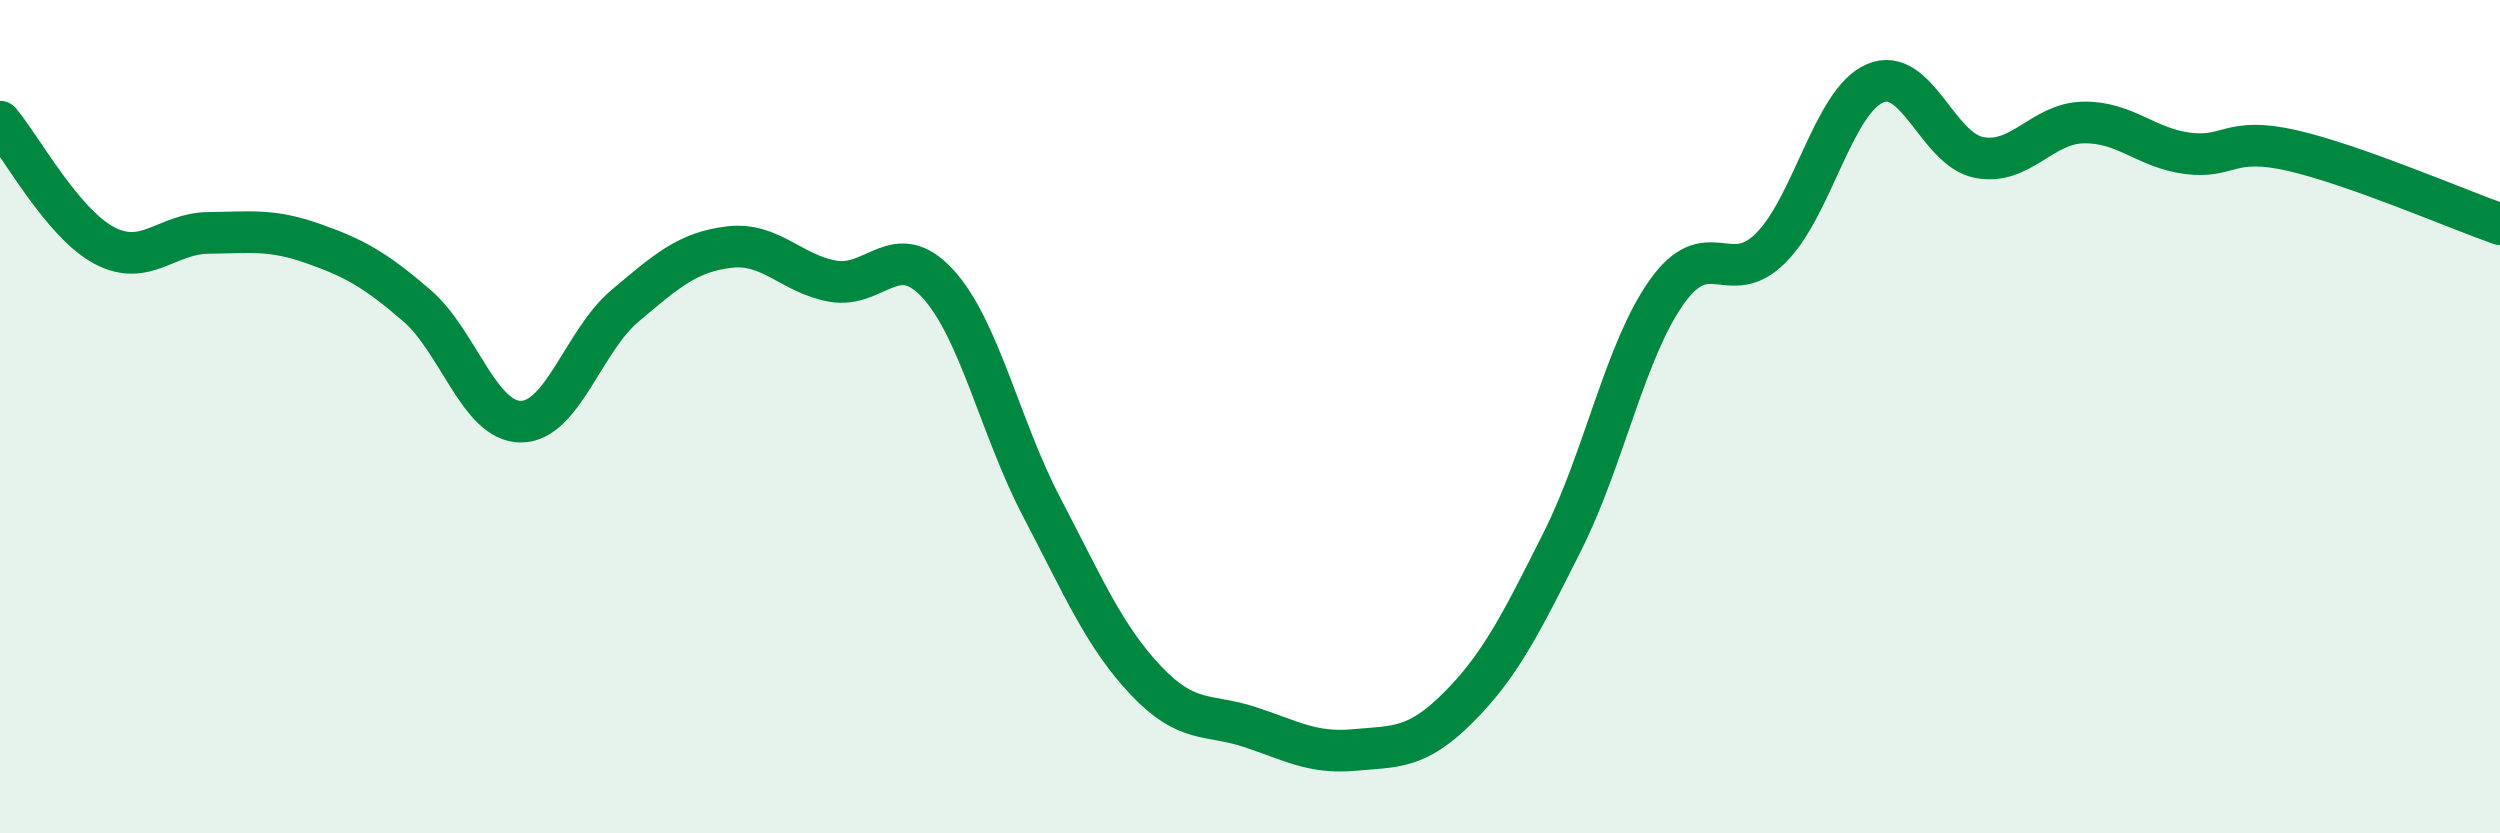
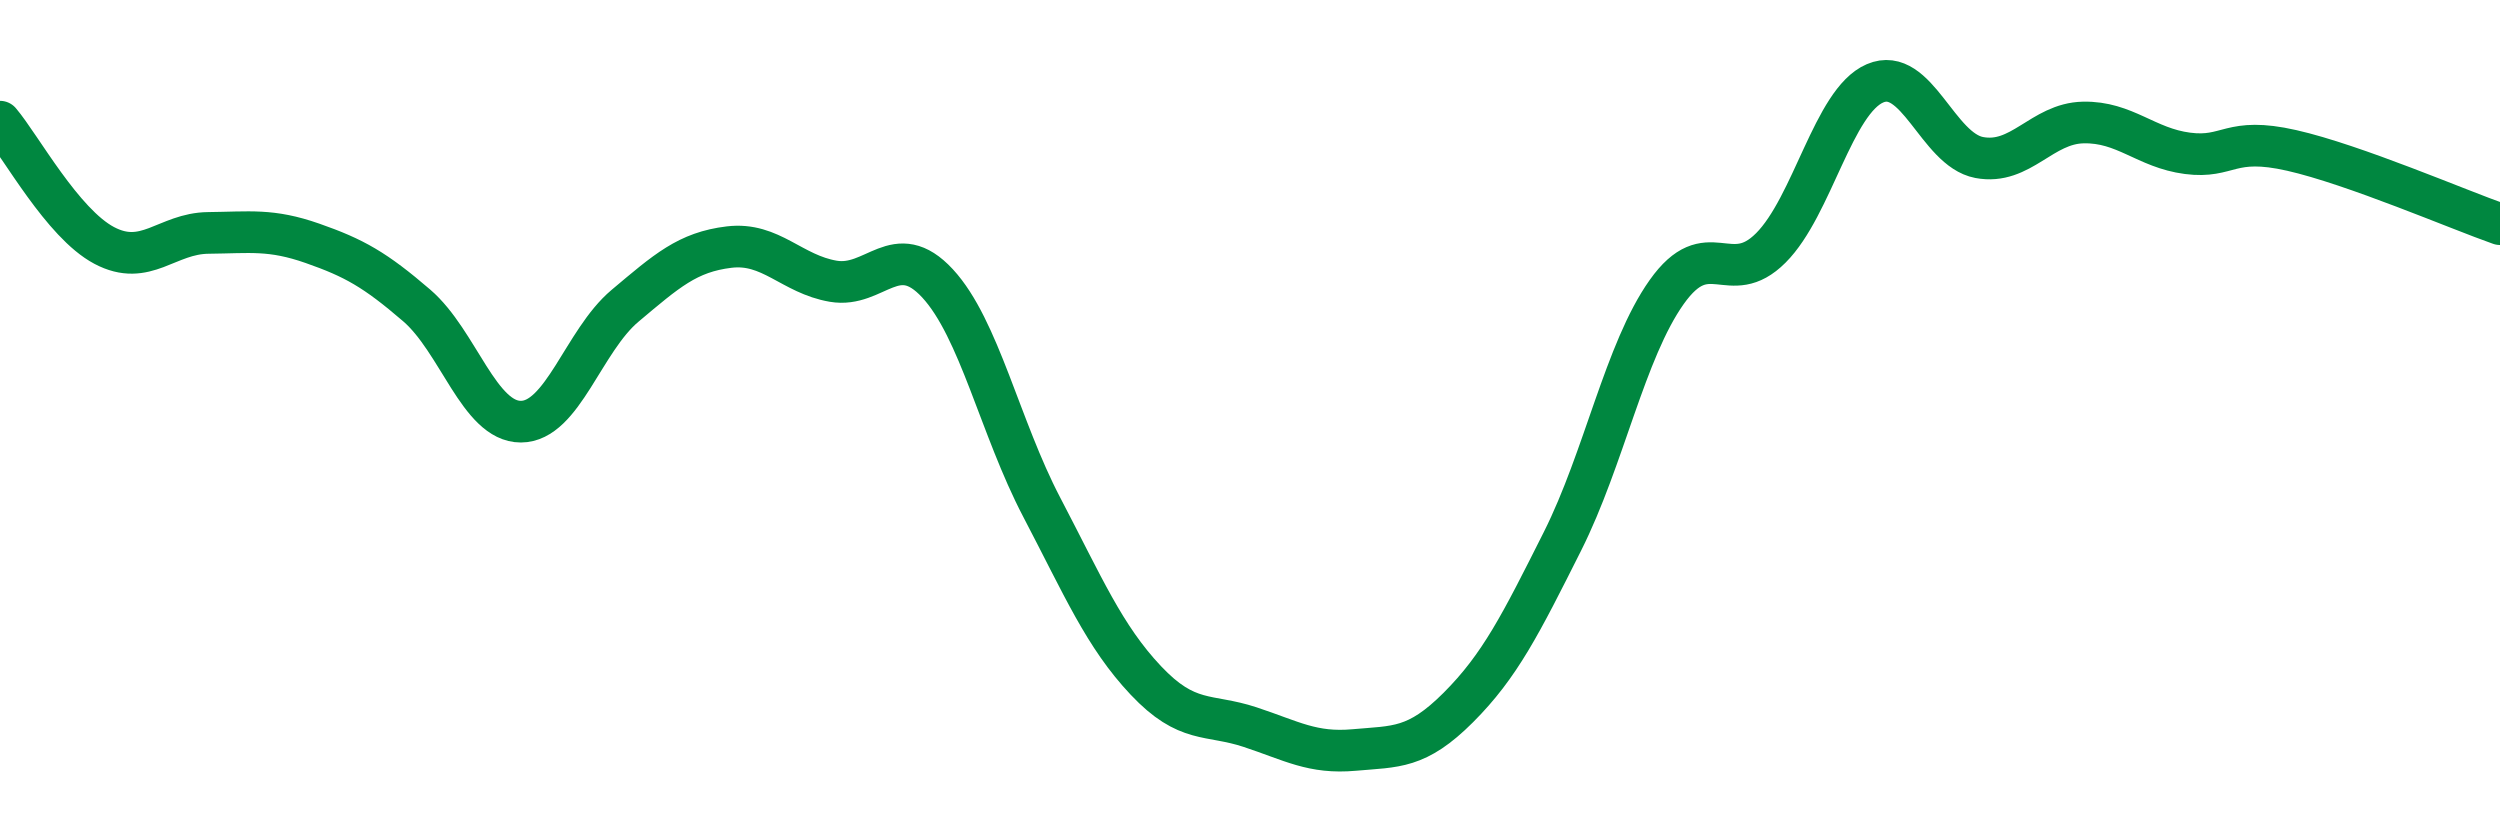
<svg xmlns="http://www.w3.org/2000/svg" width="60" height="20" viewBox="0 0 60 20">
-   <path d="M 0,2.92 C 0.5,3.51 1.5,5.36 2.5,5.89 C 3.5,6.42 4,5.6 5,5.59 C 6,5.58 6.5,5.49 7.5,5.84 C 8.5,6.19 9,6.47 10,7.33 C 11,8.19 11.5,10.12 12.5,10.12 C 13.5,10.12 14,8.18 15,7.34 C 16,6.5 16.5,6.05 17.5,5.93 C 18.5,5.81 19,6.58 20,6.75 C 21,6.92 21.5,5.72 22.5,6.8 C 23.5,7.88 24,10.26 25,12.17 C 26,14.08 26.5,15.27 27.5,16.33 C 28.5,17.39 29,17.12 30,17.45 C 31,17.78 31.5,18.09 32.5,18 C 33.5,17.91 34,17.98 35,16.98 C 36,15.98 36.5,14.98 37.5,12.99 C 38.5,11 39,8.42 40,7.01 C 41,5.6 41.5,6.95 42.5,5.95 C 43.5,4.95 44,2.43 45,2 C 46,1.57 46.5,3.59 47.5,3.78 C 48.5,3.97 49,2.96 50,2.94 C 51,2.92 51.5,3.55 52.5,3.68 C 53.5,3.81 53.5,3.27 55,3.61 C 56.5,3.95 59,5.03 60,5.38L60 20L0 20Z" fill="#008740" opacity="0.1" stroke-linecap="round" stroke-linejoin="round" />
  <path d="M 0,2.92 C 0.5,3.51 1.5,5.36 2.5,5.89 C 3.5,6.42 4,5.6 5,5.59 C 6,5.58 6.5,5.49 7.5,5.84 C 8.5,6.19 9,6.47 10,7.33 C 11,8.19 11.5,10.12 12.5,10.12 C 13.5,10.12 14,8.18 15,7.34 C 16,6.5 16.5,6.05 17.5,5.93 C 18.5,5.81 19,6.58 20,6.75 C 21,6.92 21.5,5.72 22.5,6.8 C 23.5,7.88 24,10.26 25,12.17 C 26,14.08 26.5,15.27 27.5,16.33 C 28.5,17.39 29,17.12 30,17.45 C 31,17.78 31.5,18.09 32.5,18 C 33.5,17.91 34,17.98 35,16.98 C 36,15.98 36.5,14.98 37.5,12.99 C 38.5,11 39,8.42 40,7.01 C 41,5.6 41.5,6.95 42.5,5.95 C 43.5,4.95 44,2.43 45,2 C 46,1.57 46.5,3.59 47.5,3.78 C 48.5,3.97 49,2.96 50,2.94 C 51,2.92 51.5,3.55 52.5,3.68 C 53.5,3.81 53.5,3.27 55,3.61 C 56.5,3.95 59,5.03 60,5.38" stroke="#008740" stroke-width="1" fill="none" stroke-linecap="round" stroke-linejoin="round" />
</svg>